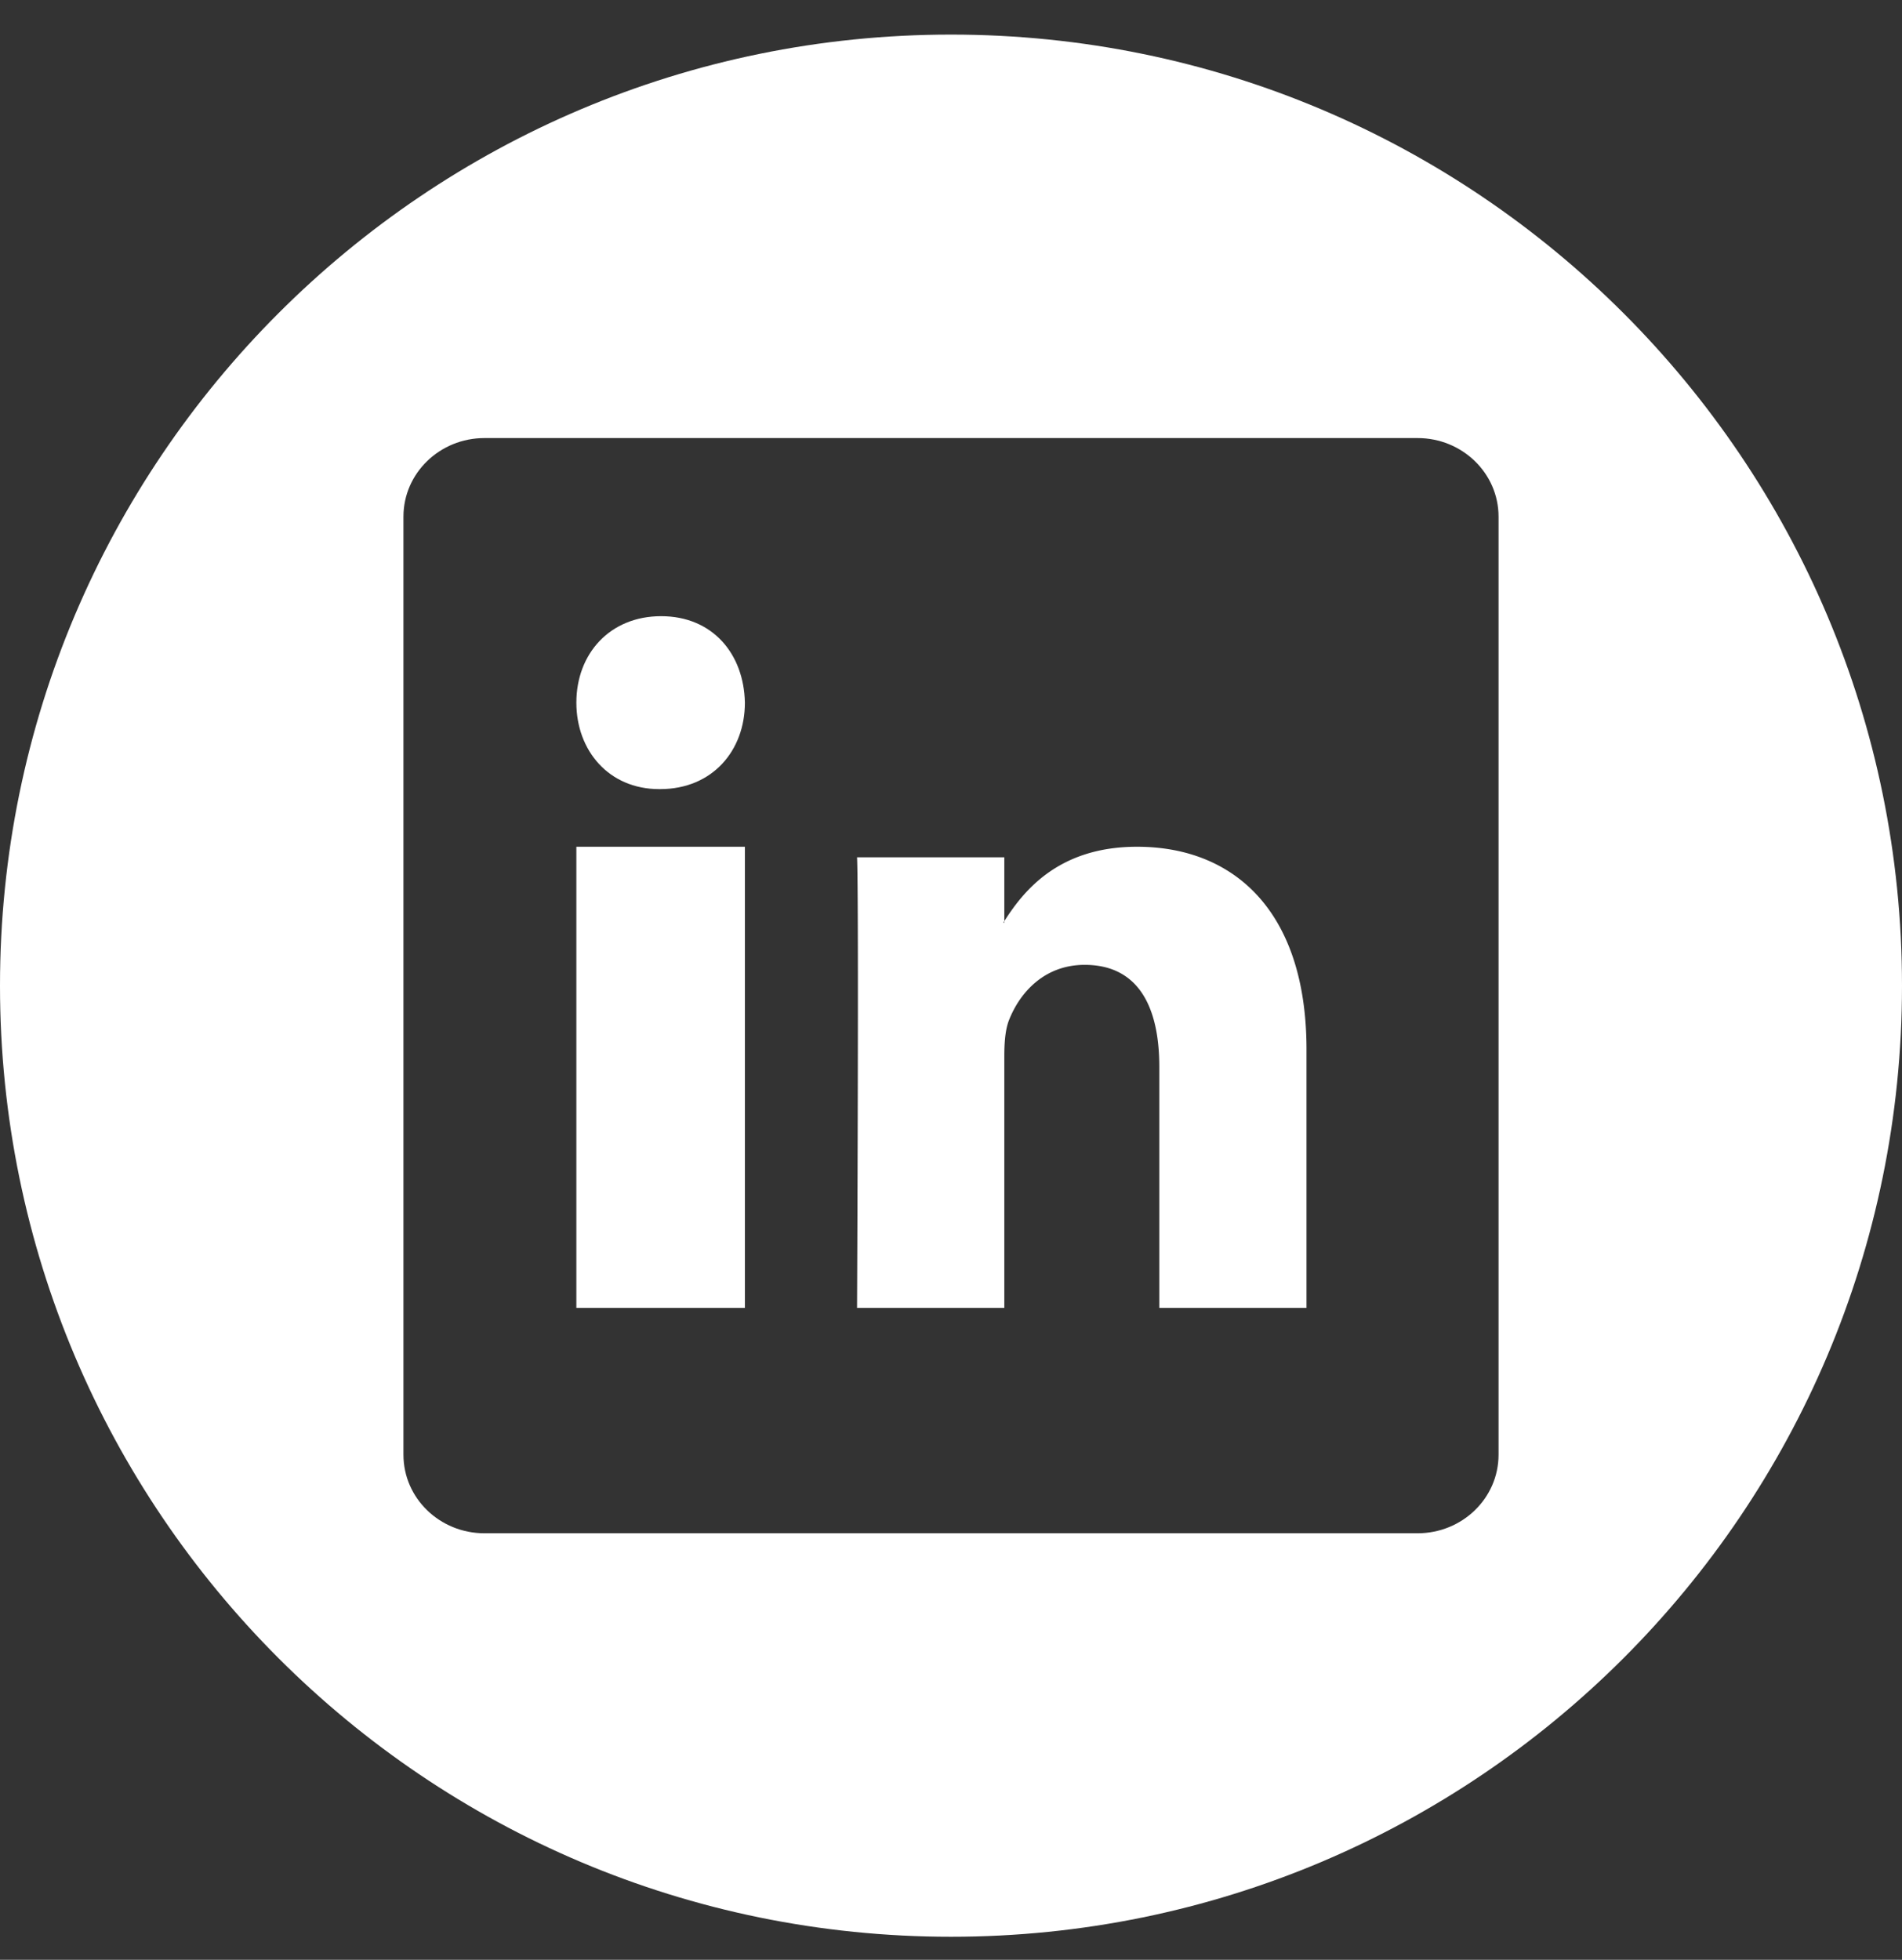
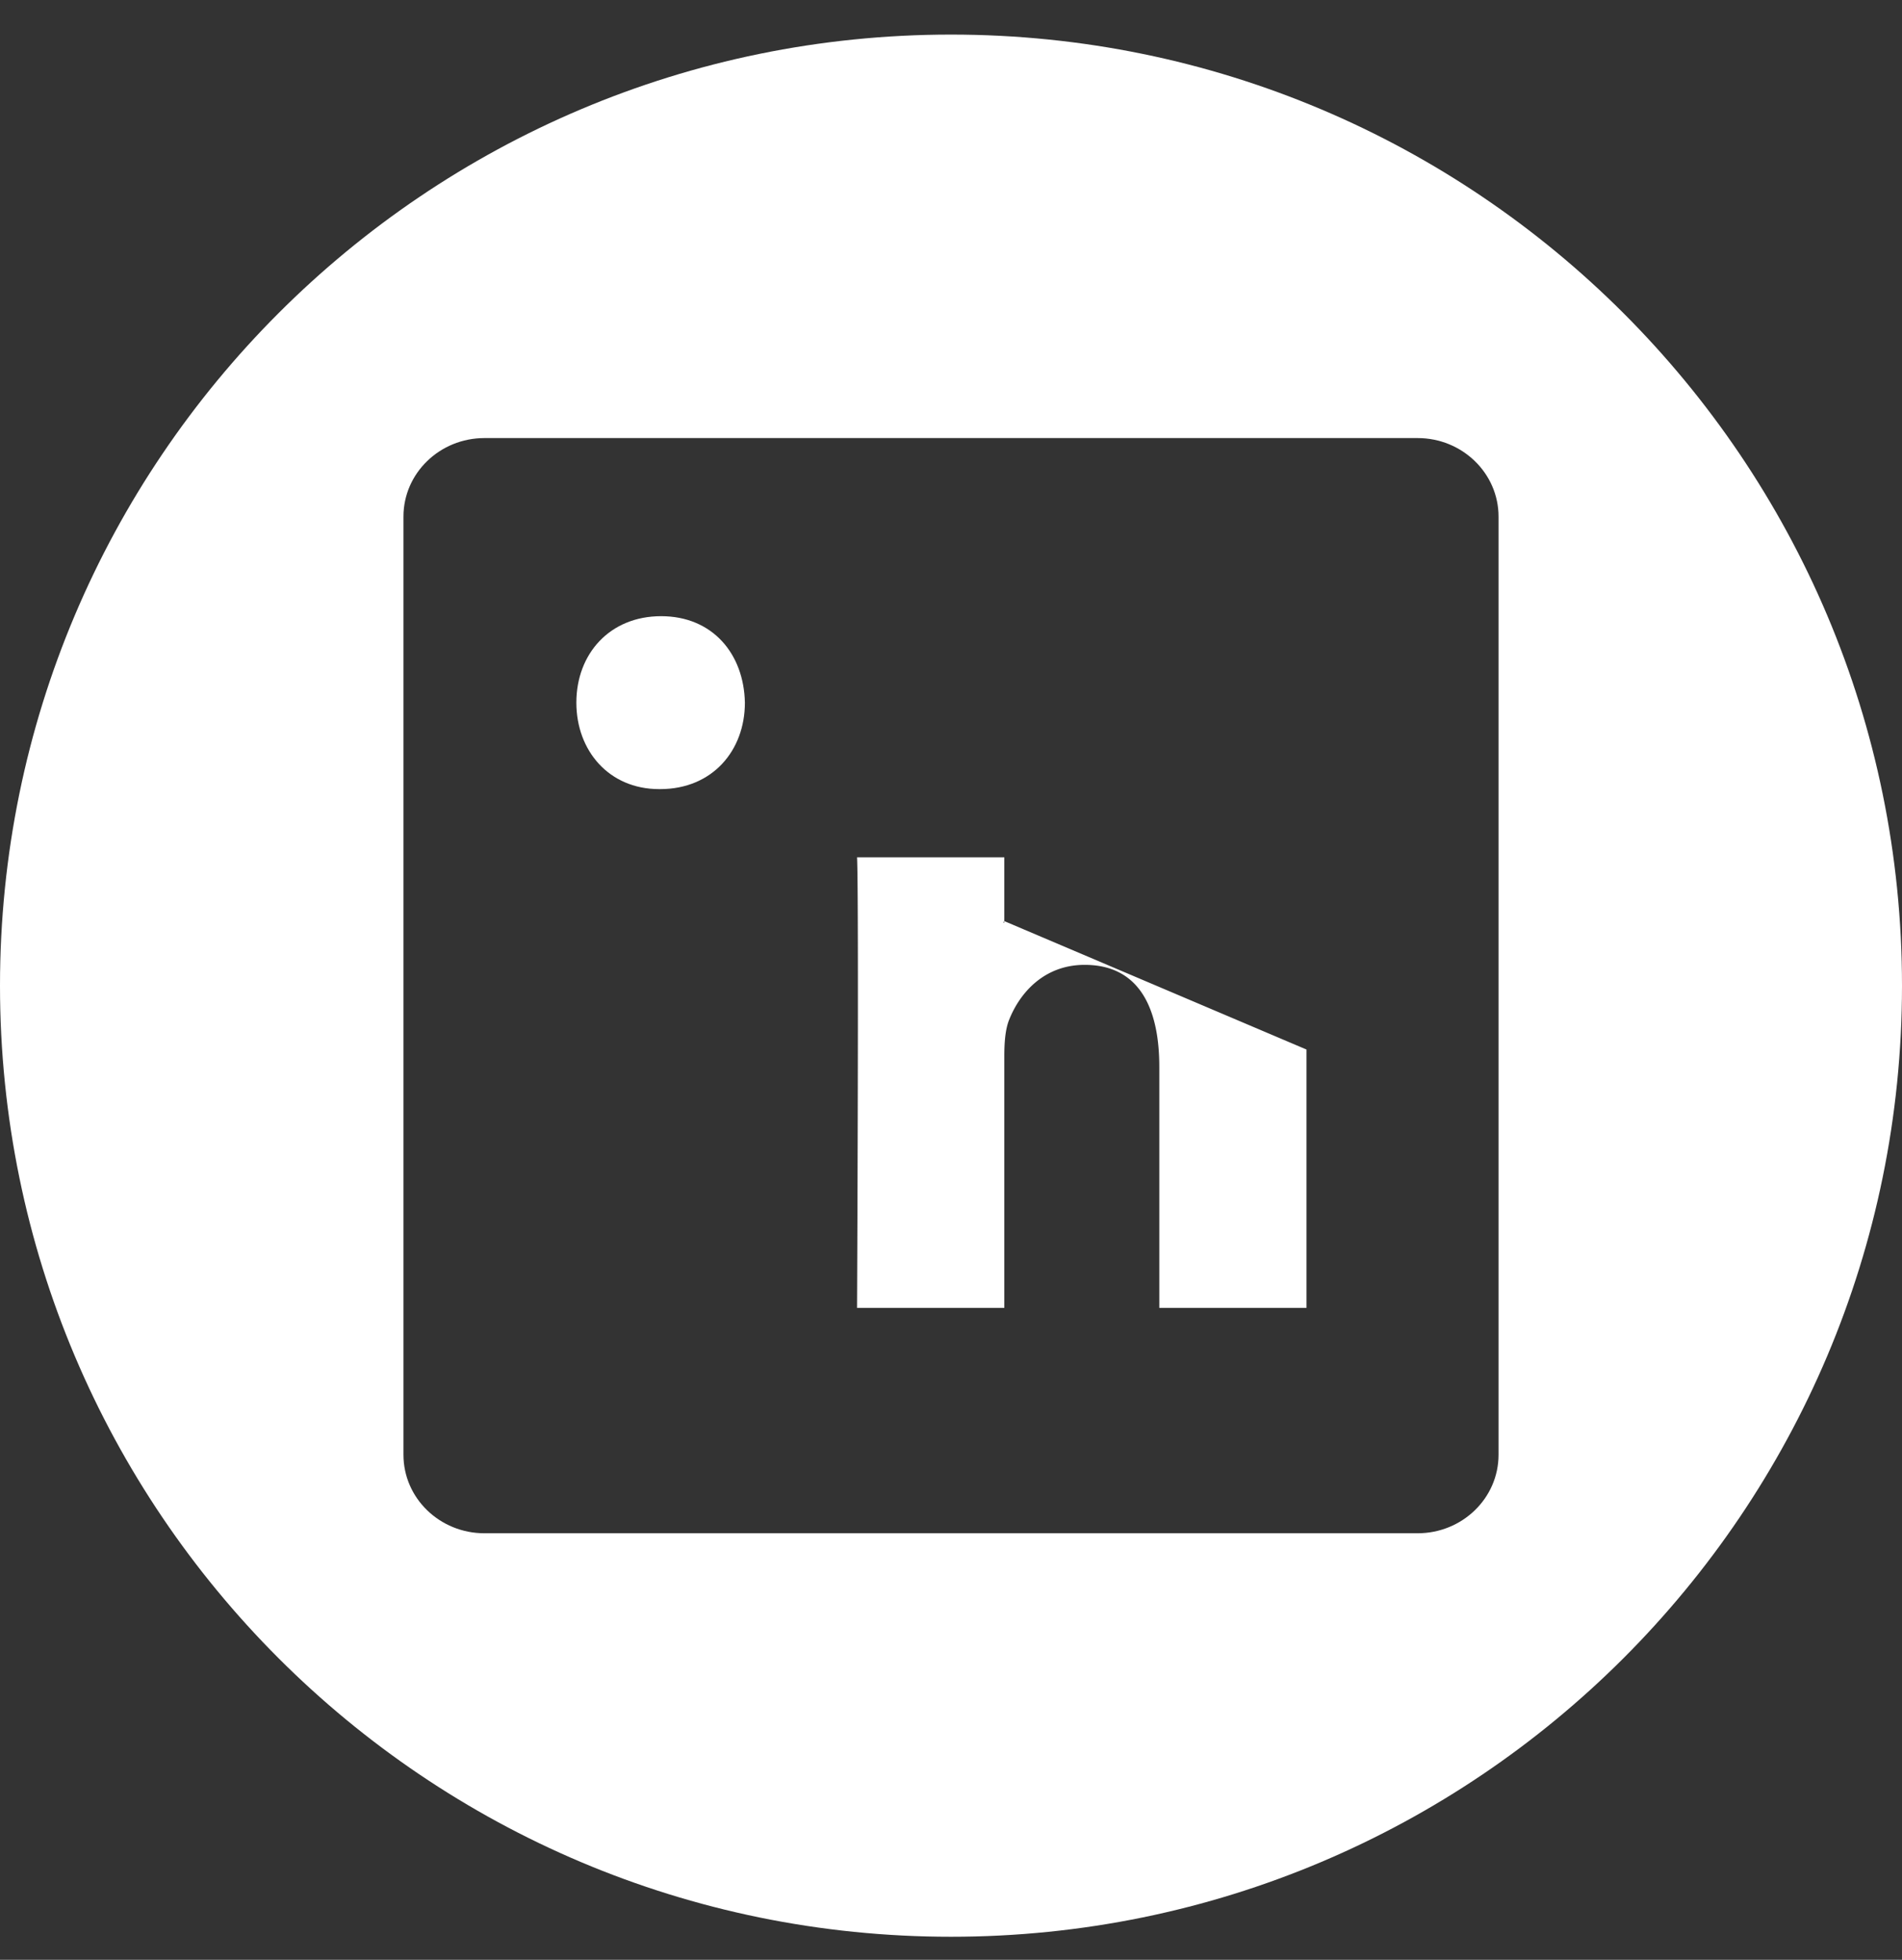
<svg xmlns="http://www.w3.org/2000/svg" viewBox="0 0 33 34">
  <rect x="0" y="0" width="33" height="34" fill="#333333" stroke="none" />
  <g>
    <g>
      <path fill="#fff" d="M16.5.6C25.613.6 33 7.987 33 17.1c0 9.114-7.387 16.5-16.5 16.5C7.388 33.6 0 26.214 0 17.1 0 7.987 7.388.6 16.5.6zM26 8.962c0-.751-.629-1.362-1.404-1.362H8.405C7.629 7.6 7 8.21 7 8.962v16.276c0 .753.629 1.362 1.405 1.362h16.19c.776 0 1.405-.609 1.405-1.362z" />
    </g>
    <g>
      <g>
-         <path fill="#fff" d="M17.425 15.98v.026h-.018a.232.232 0 0 0 .018-.026v-1.107H14.87c.033.733 0 7.817 0 7.817h2.555v-4.365c0-.235.016-.466.084-.634.185-.466.606-.952 1.31-.952.926 0 1.295.718 1.295 1.77v4.181h2.554v-4.482c0-2.402-1.26-3.518-2.94-3.518-1.356 0-1.963.757-2.303 1.29z" />
+         <path fill="#fff" d="M17.425 15.98v.026h-.018a.232.232 0 0 0 .018-.026v-1.107H14.87c.033.733 0 7.817 0 7.817h2.555v-4.365c0-.235.016-.466.084-.634.185-.466.606-.952 1.31-.952.926 0 1.295.718 1.295 1.77v4.181h2.554v-4.482z" />
      </g>
      <g>
        <path fill="#fff" d="M11.47 10.69c-.888 0-1.47.65-1.47 1.5 0 .832.564 1.5 1.436 1.5h.018c.906 0 1.47-.668 1.47-1.5-.017-.85-.564-1.5-1.453-1.5" />
      </g>
      <g>
-         <path fill="#fff" d="M10 22.69h2.924v-8H10z" />
-       </g>
+         </g>
    </g>
  </g>
</svg>